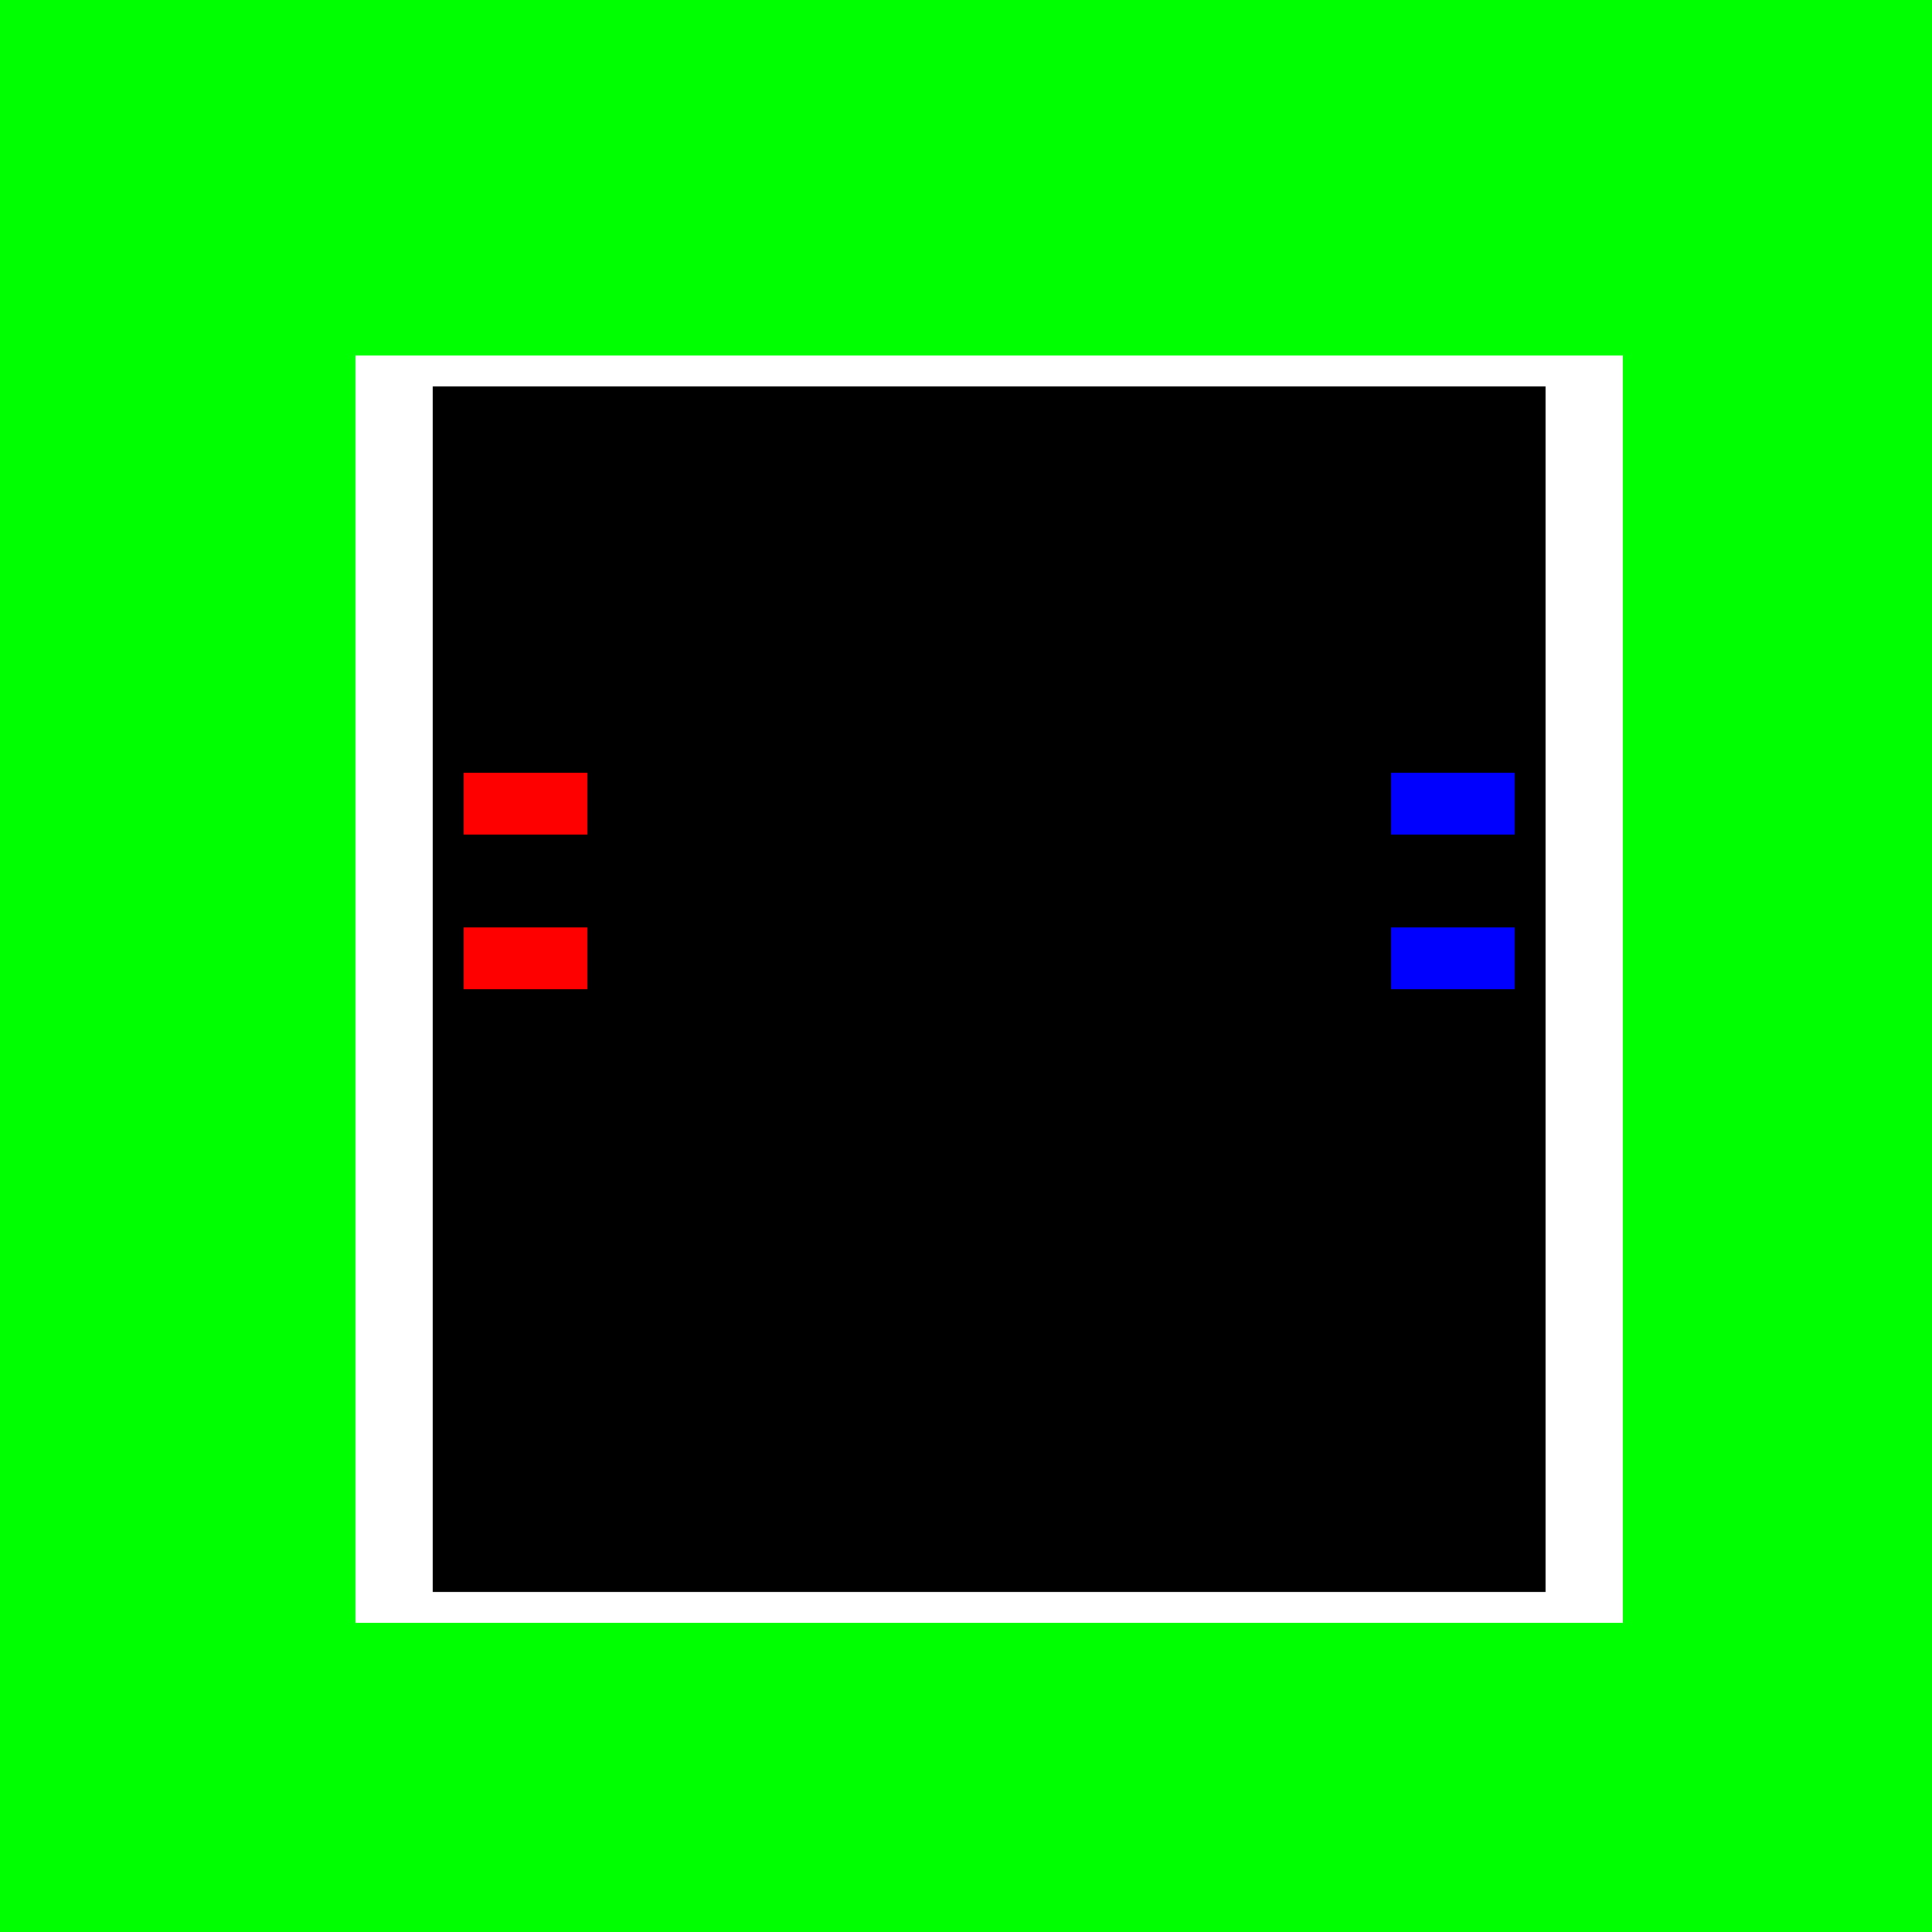
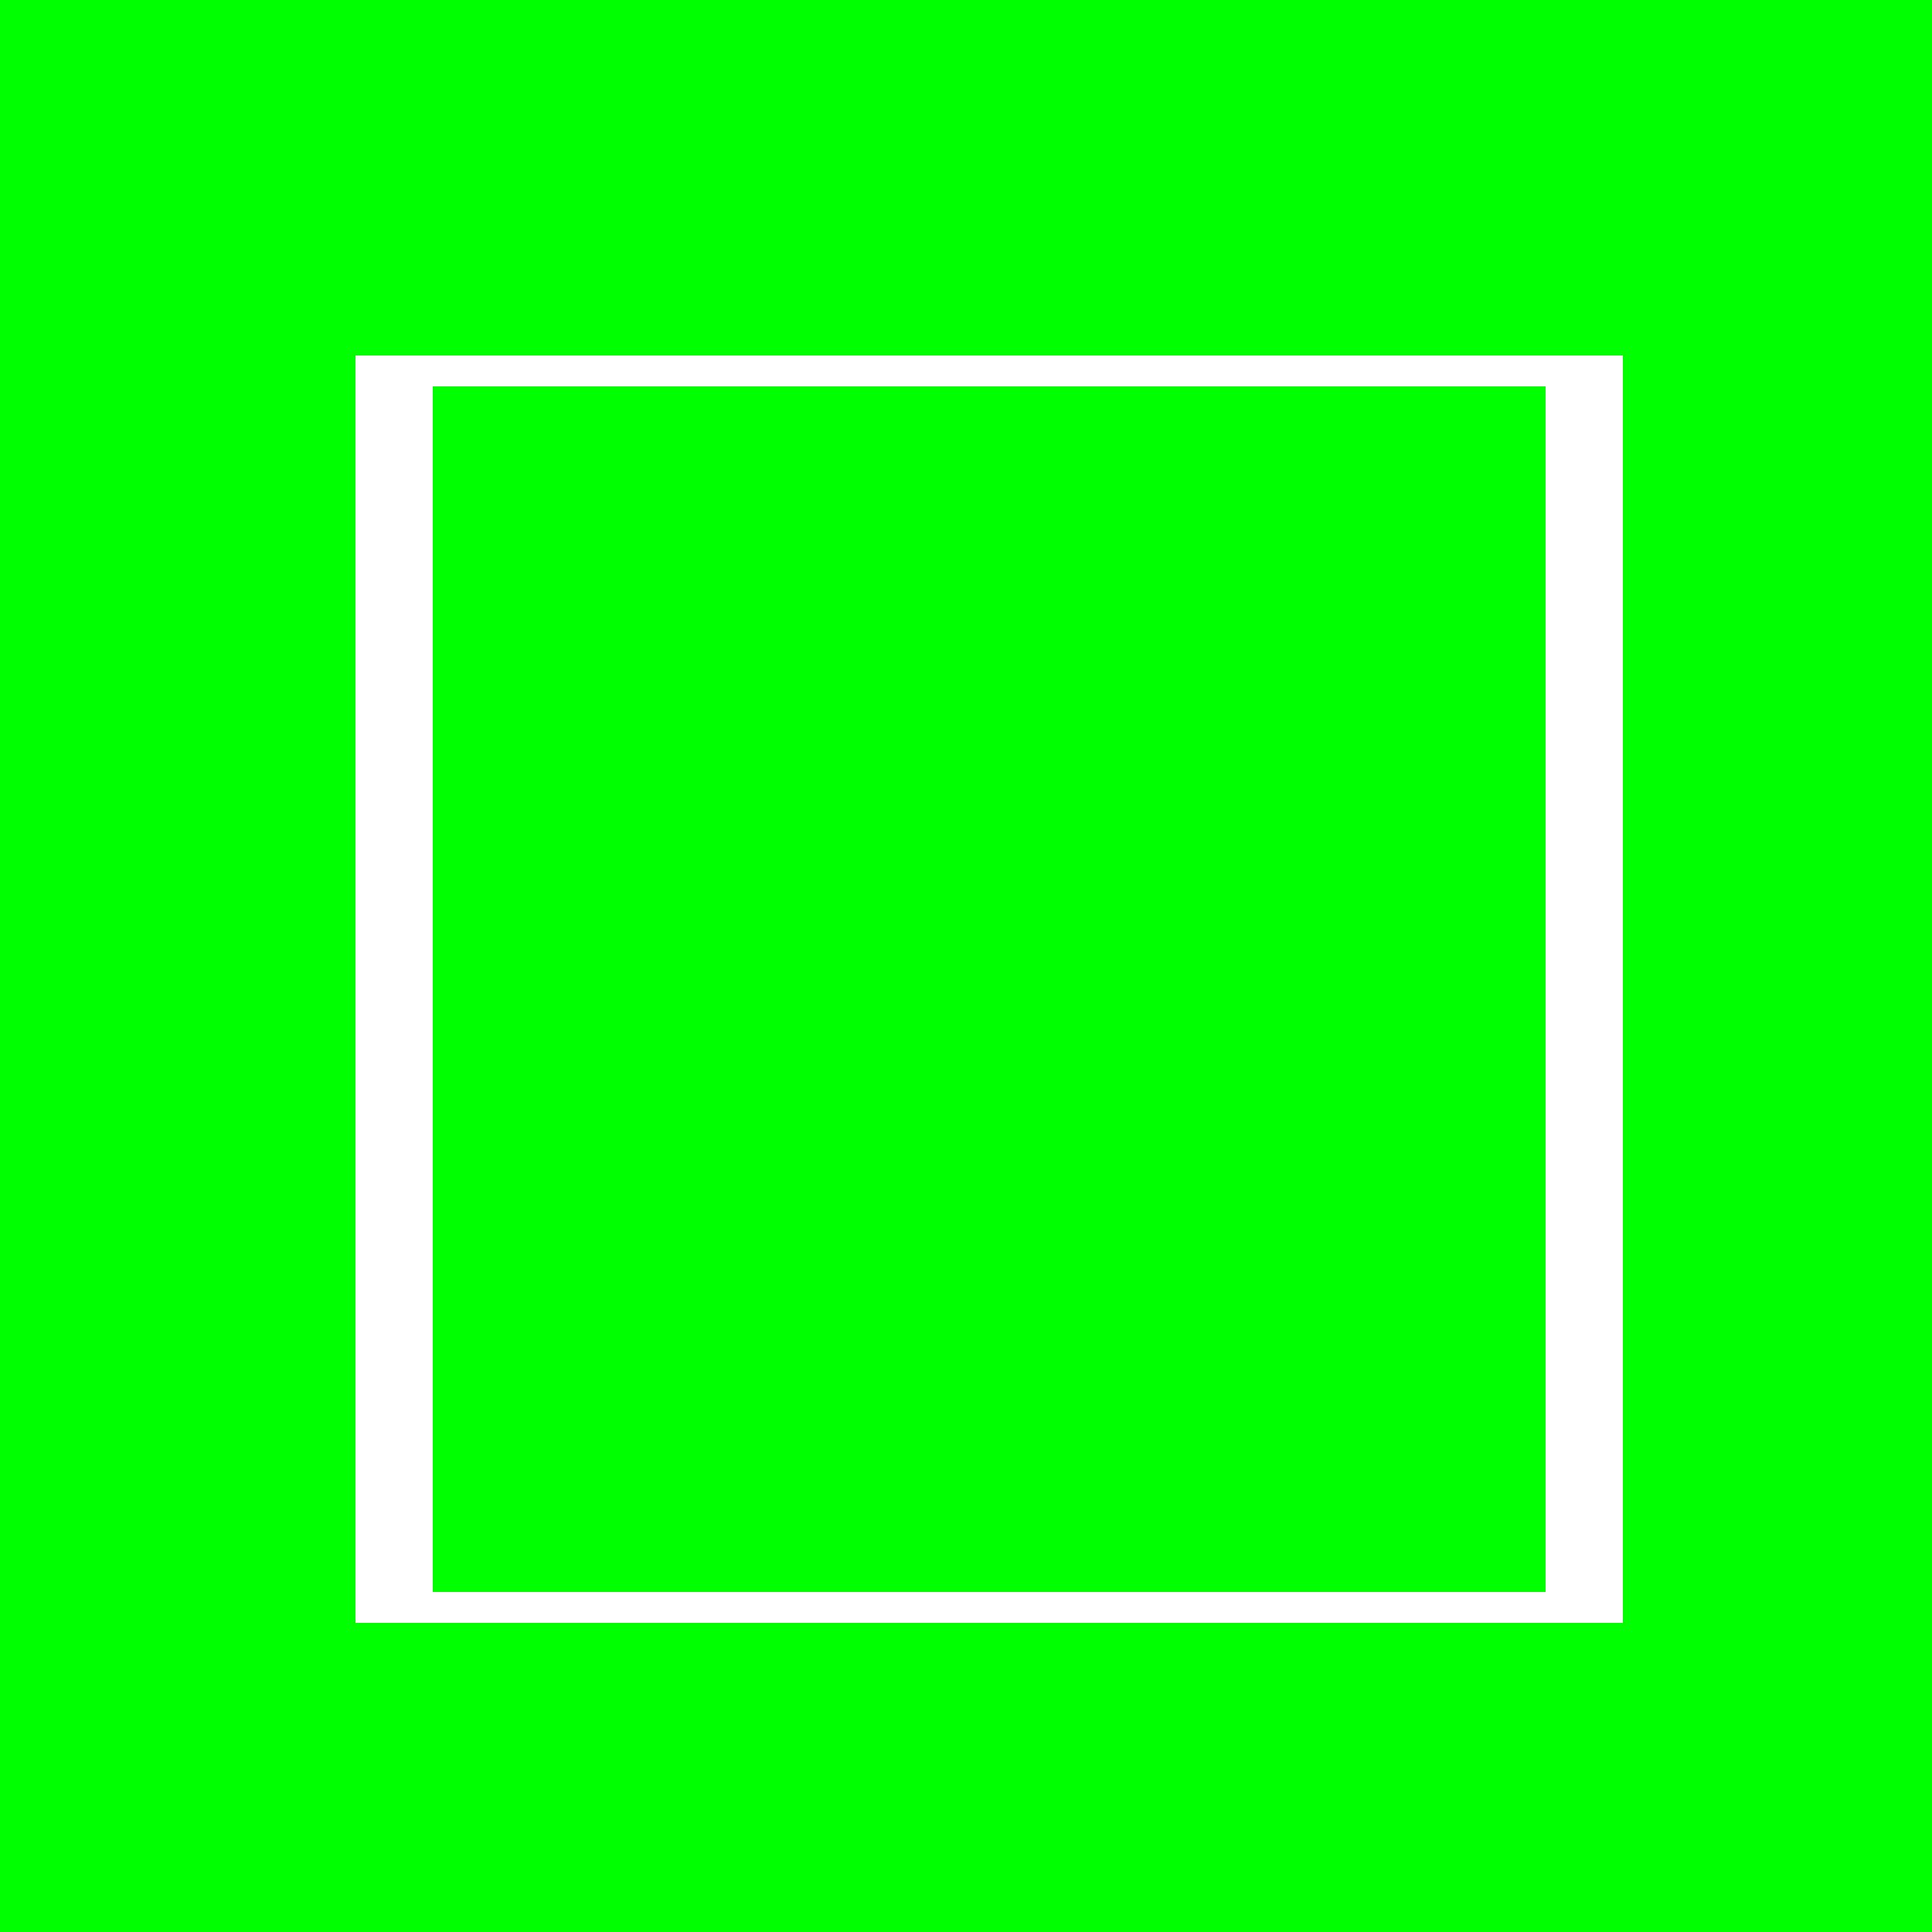
<svg xmlns="http://www.w3.org/2000/svg" width="500" height="500">
  <defs />
  <g>
    <rect fill="#00FF00" stroke="none" x="0" y="0" width="512" height="512" />
-     <rect fill="#000000" stroke="none" x="96" y="96" width="320" height="320" />
    <rect fill="#FFFFFF" stroke="none" x="96" y="96" width="16" height="320" />
    <rect fill="#FFFFFF" stroke="none" x="400" y="96" width="16" height="320" />
    <path fill="none" stroke="#FFFFFF" paint-order="fill stroke markers" d=" M 96 96 L 416 96 L 416 416 L 96 416 Z" stroke-miterlimit="10" stroke-width="8" stroke-dasharray="" />
-     <rect fill="#FF0000" stroke="none" x="120" y="200" width="32" height="16" />
-     <rect fill="#FF0000" stroke="none" x="120" y="240" width="32" height="16" />
-     <rect fill="#0000FF" stroke="none" x="360" y="200" width="32" height="16" />
-     <rect fill="#0000FF" stroke="none" x="360" y="240" width="32" height="16" />
  </g>
</svg>